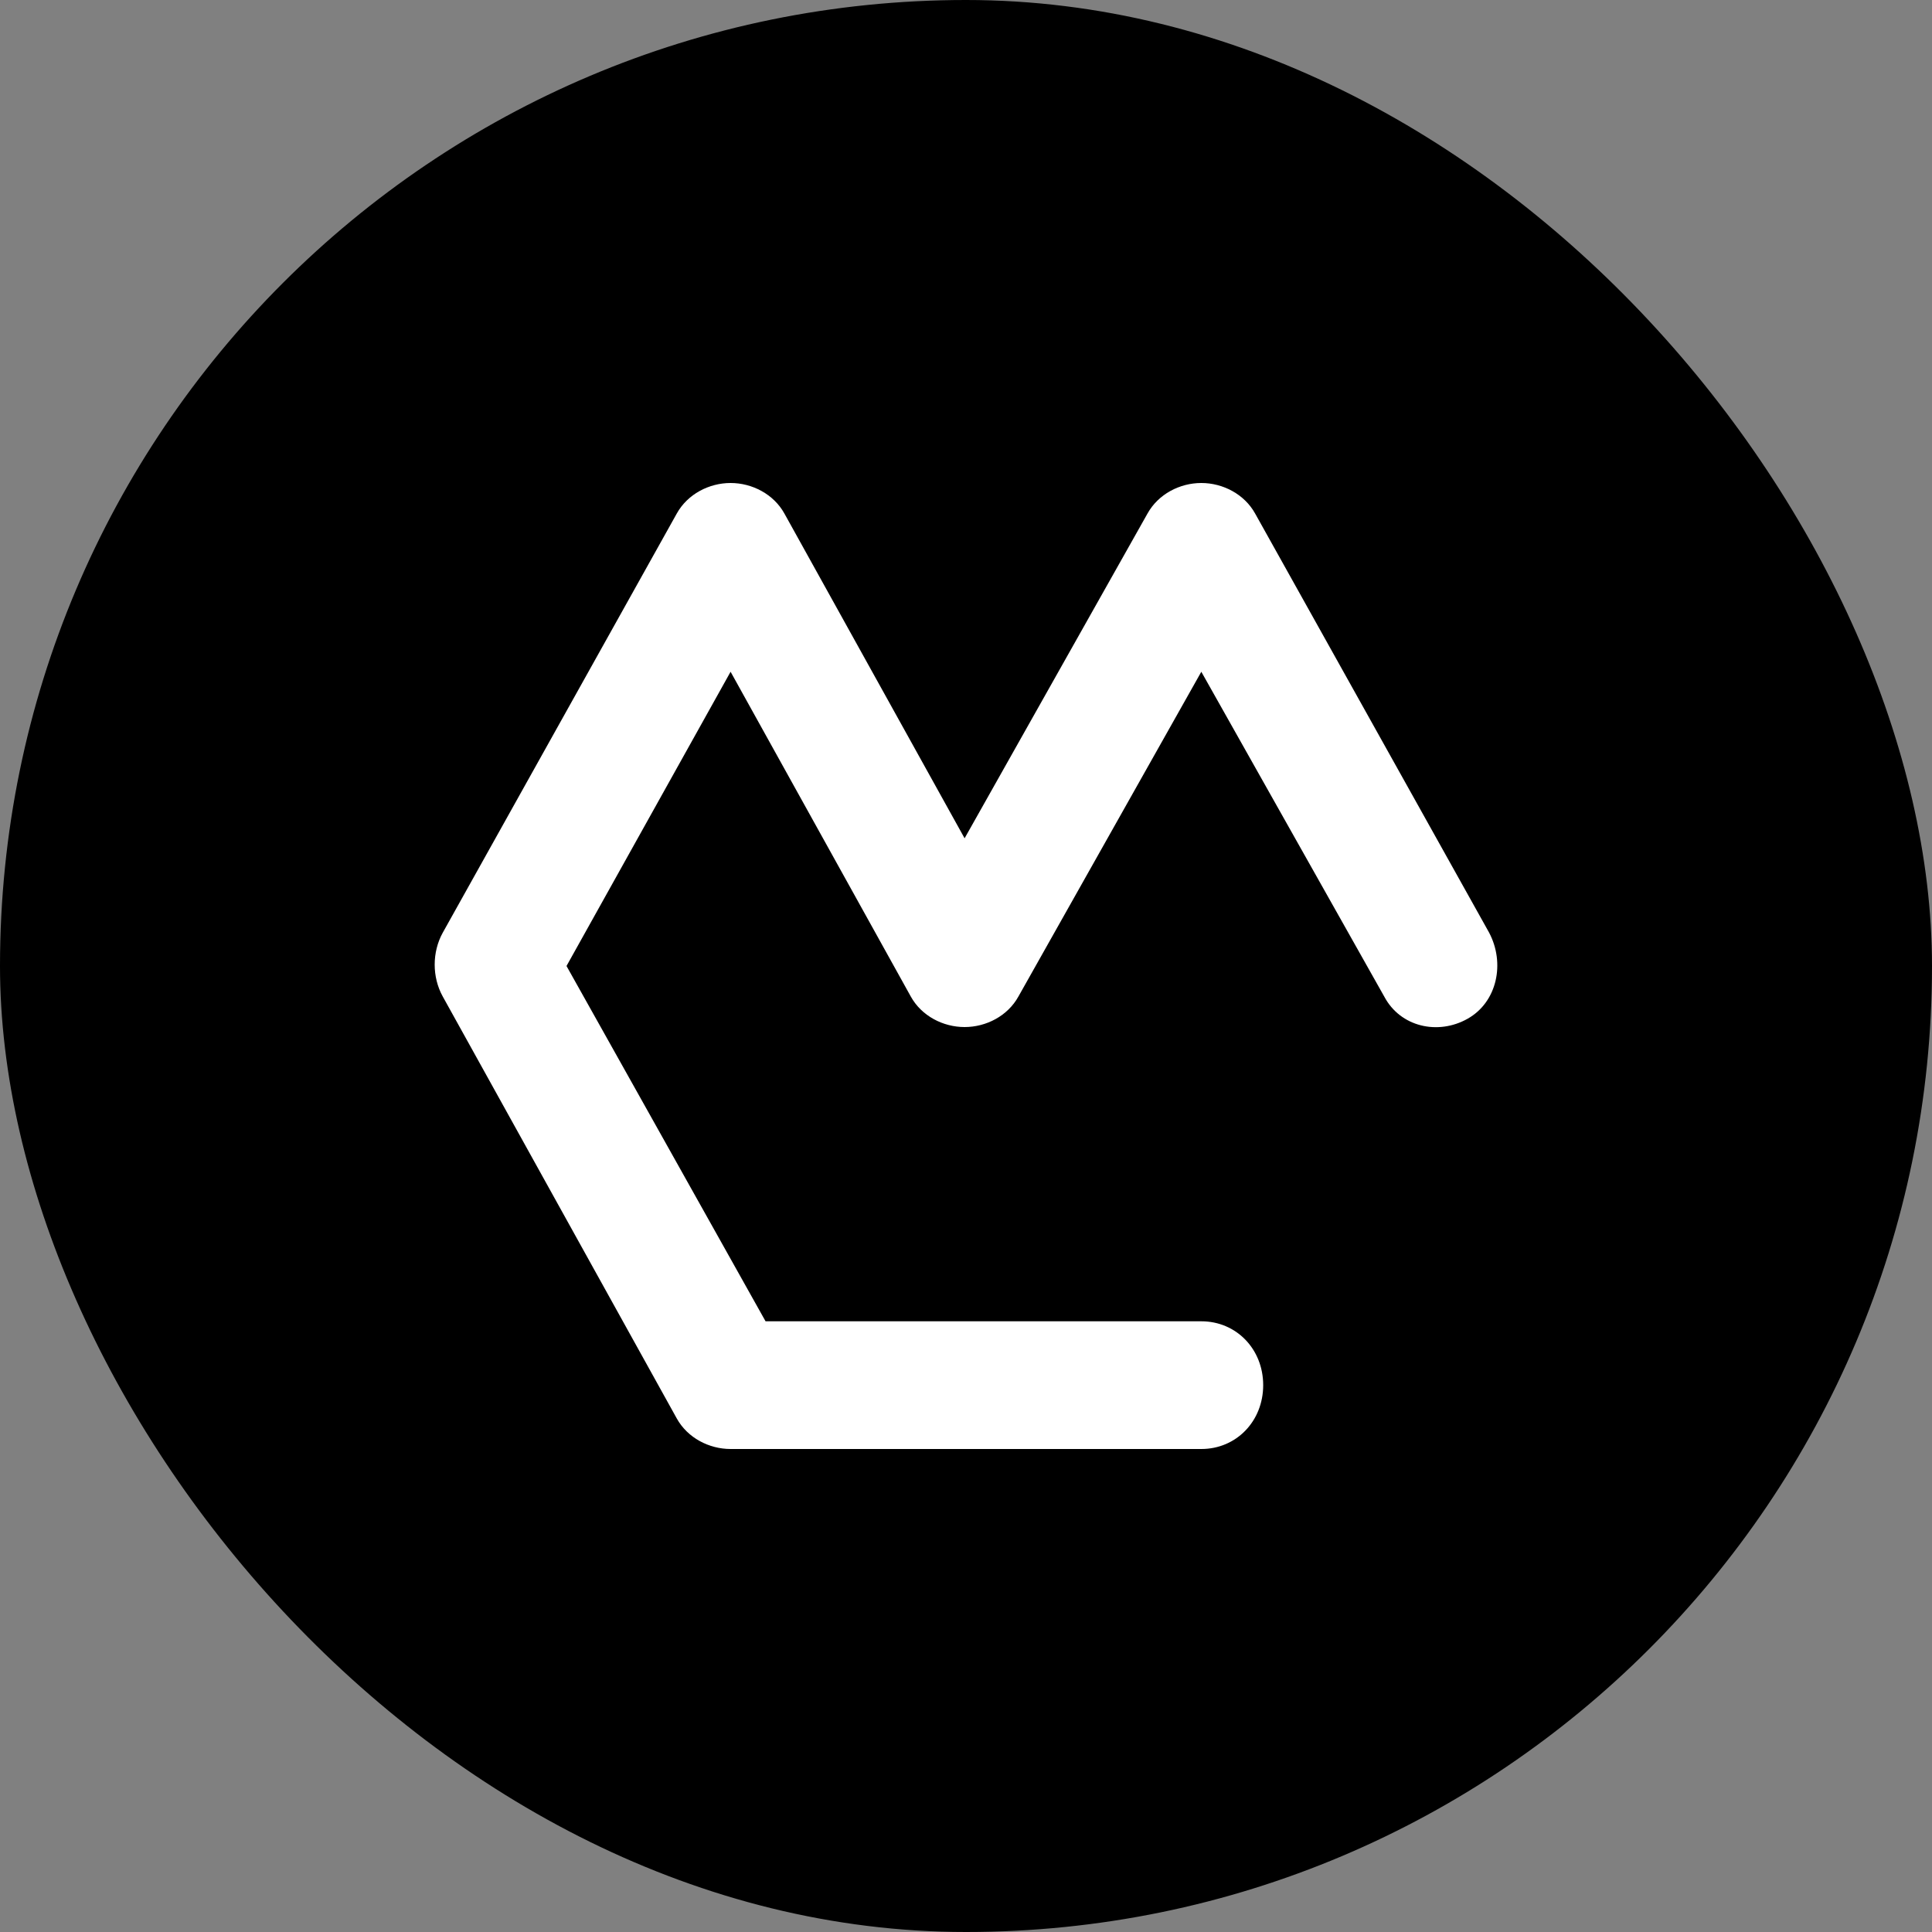
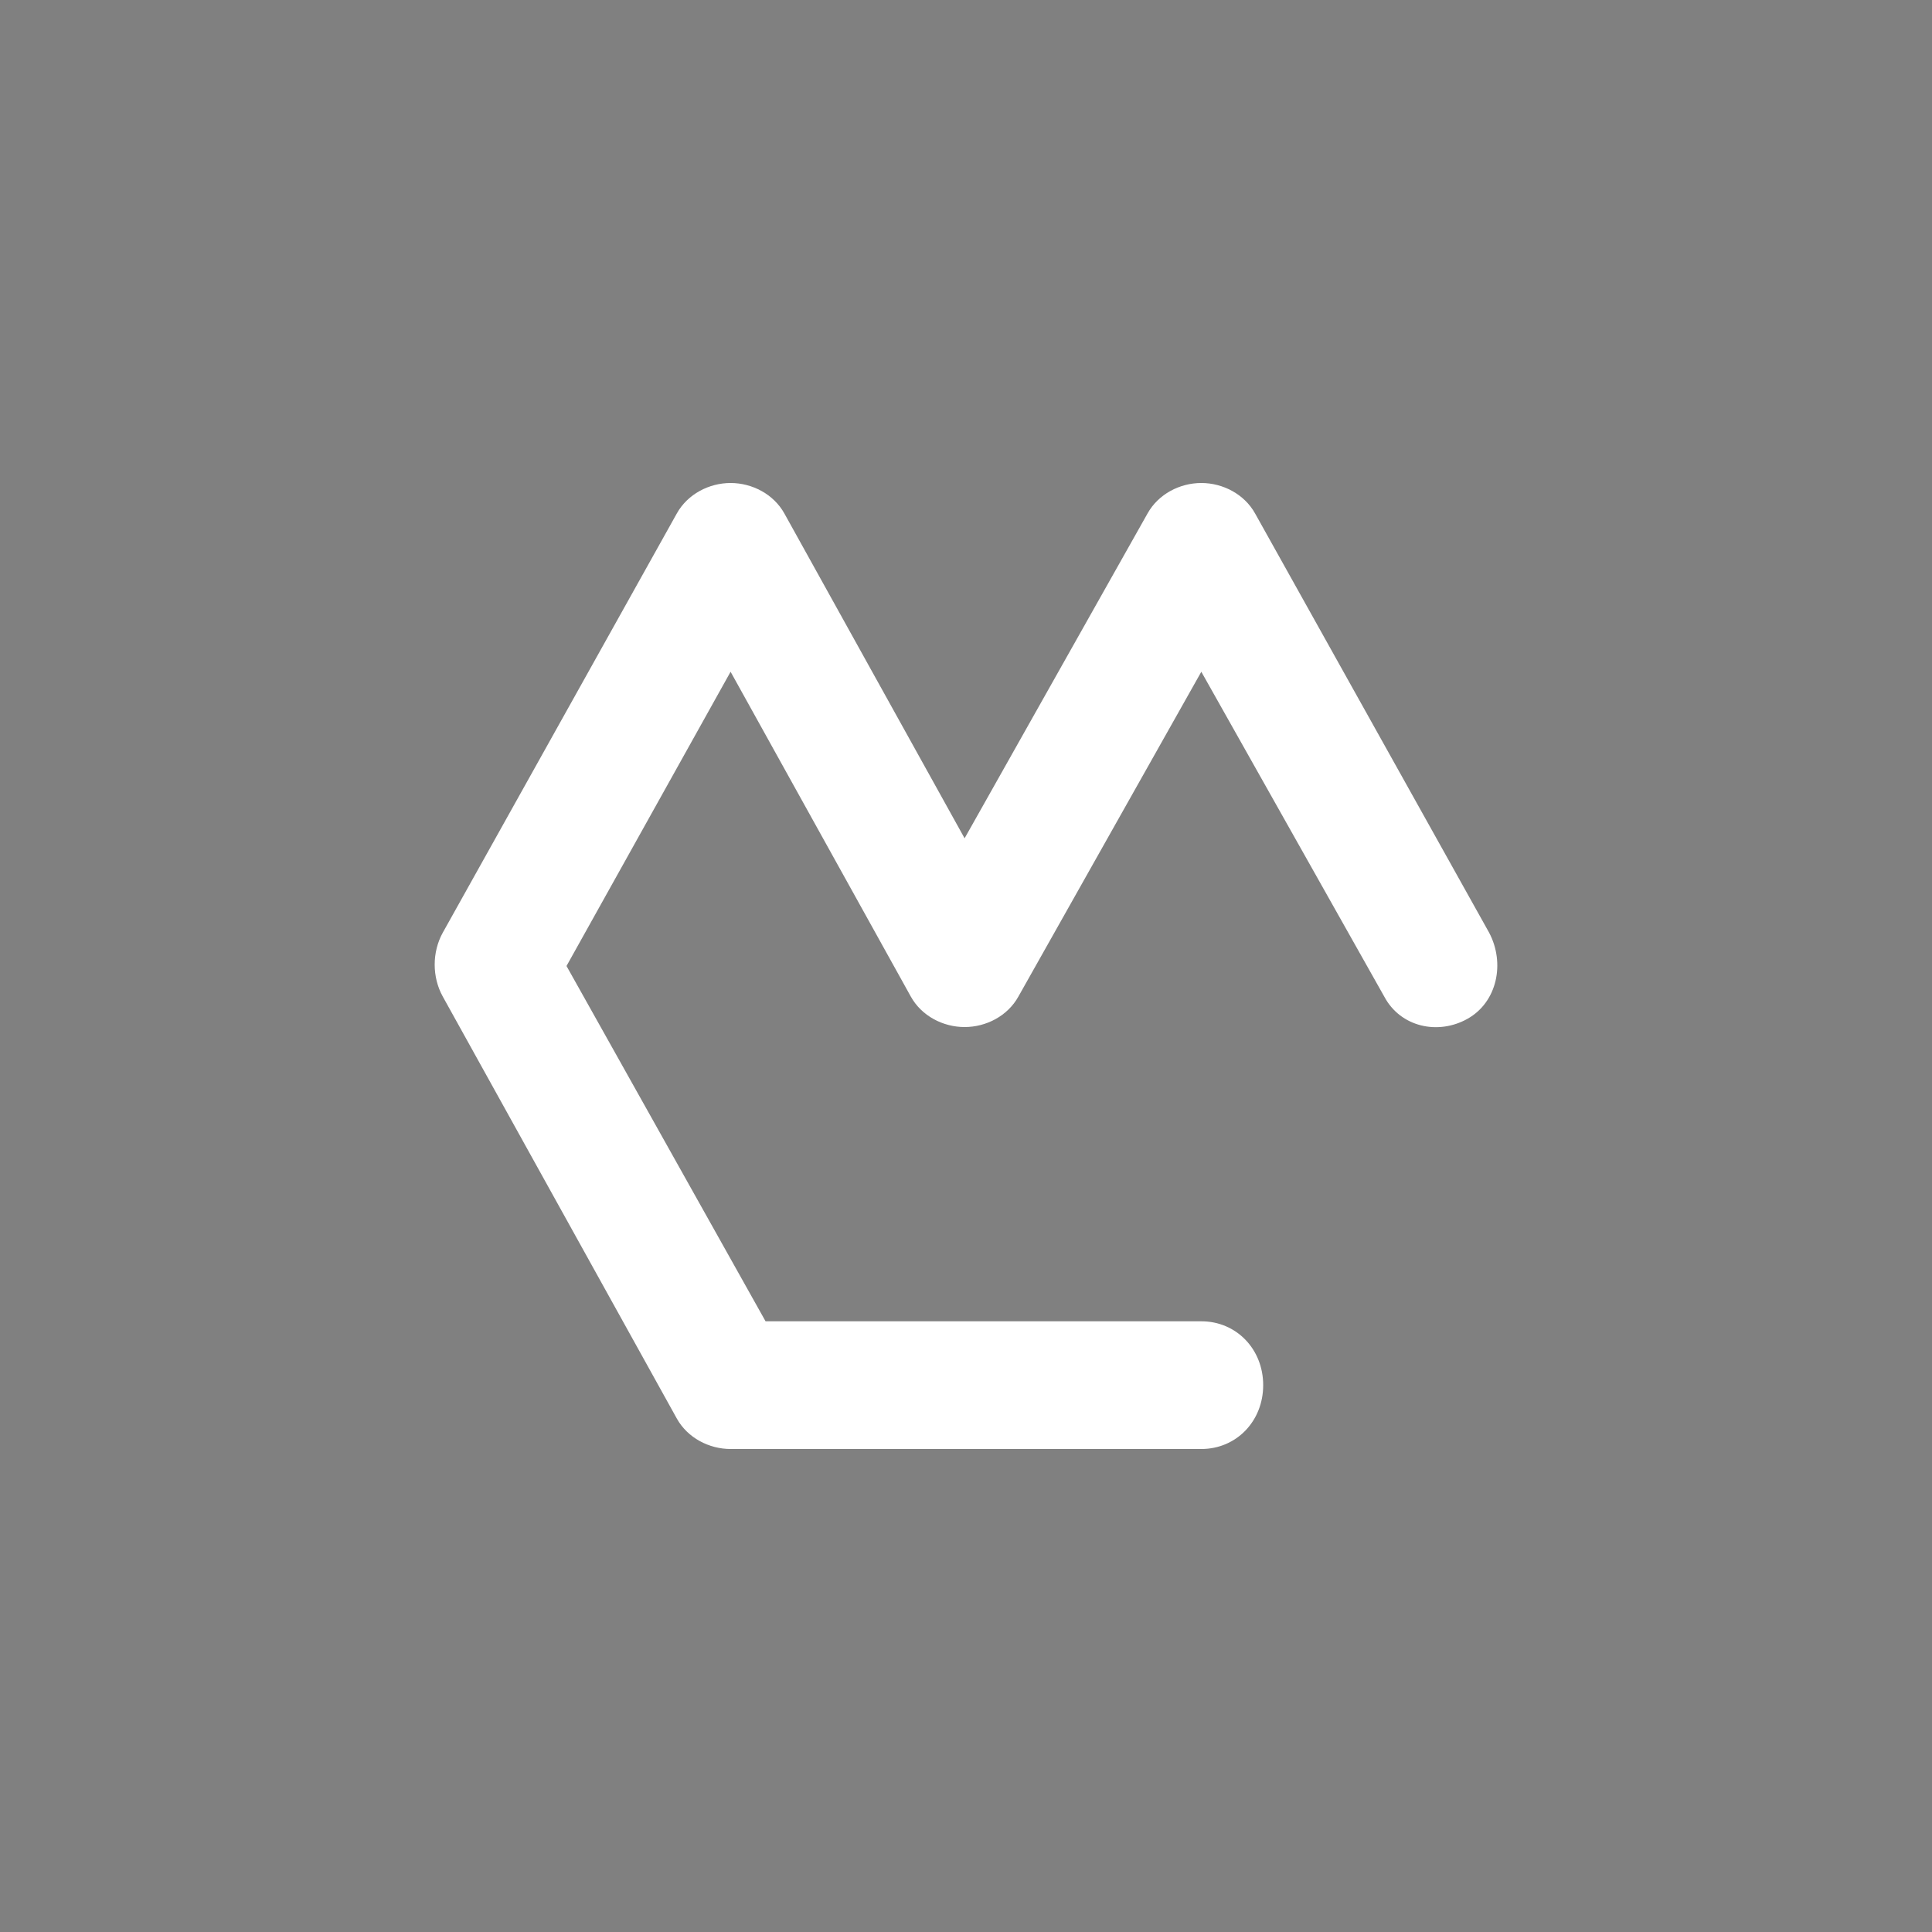
<svg xmlns="http://www.w3.org/2000/svg" width="40" height="40" viewBox="0 0 40 40" fill="none">
  <rect x="0" y="0" width="40" height="40" fill="#808080" stroke="none" />
-   <rect width="40" height="40" rx="20" fill="black" />
  <path d="M24.872 30H15.126C14.681 30 14.235 29.77 14.012 29.368L9.167 20.632C8.944 20.23 8.944 19.713 9.167 19.31L14.012 10.632C14.235 10.23 14.681 10 15.126 10C15.572 10 16.017 10.23 16.24 10.632L19.971 17.356L23.758 10.632C23.981 10.23 24.426 10 24.872 10C25.317 10 25.763 10.23 25.986 10.632L30.831 19.31C31.165 19.942 30.998 20.747 30.385 21.092C29.773 21.437 28.993 21.264 28.659 20.632L24.872 13.908L21.085 20.632C20.862 21.035 20.417 21.264 19.971 21.264C19.526 21.264 19.08 21.035 18.857 20.632L15.126 13.908L11.729 20L15.85 27.356H24.872C25.596 27.356 26.153 27.931 26.153 28.678C26.153 29.425 25.596 30 24.872 30Z" fill="white" />
</svg>